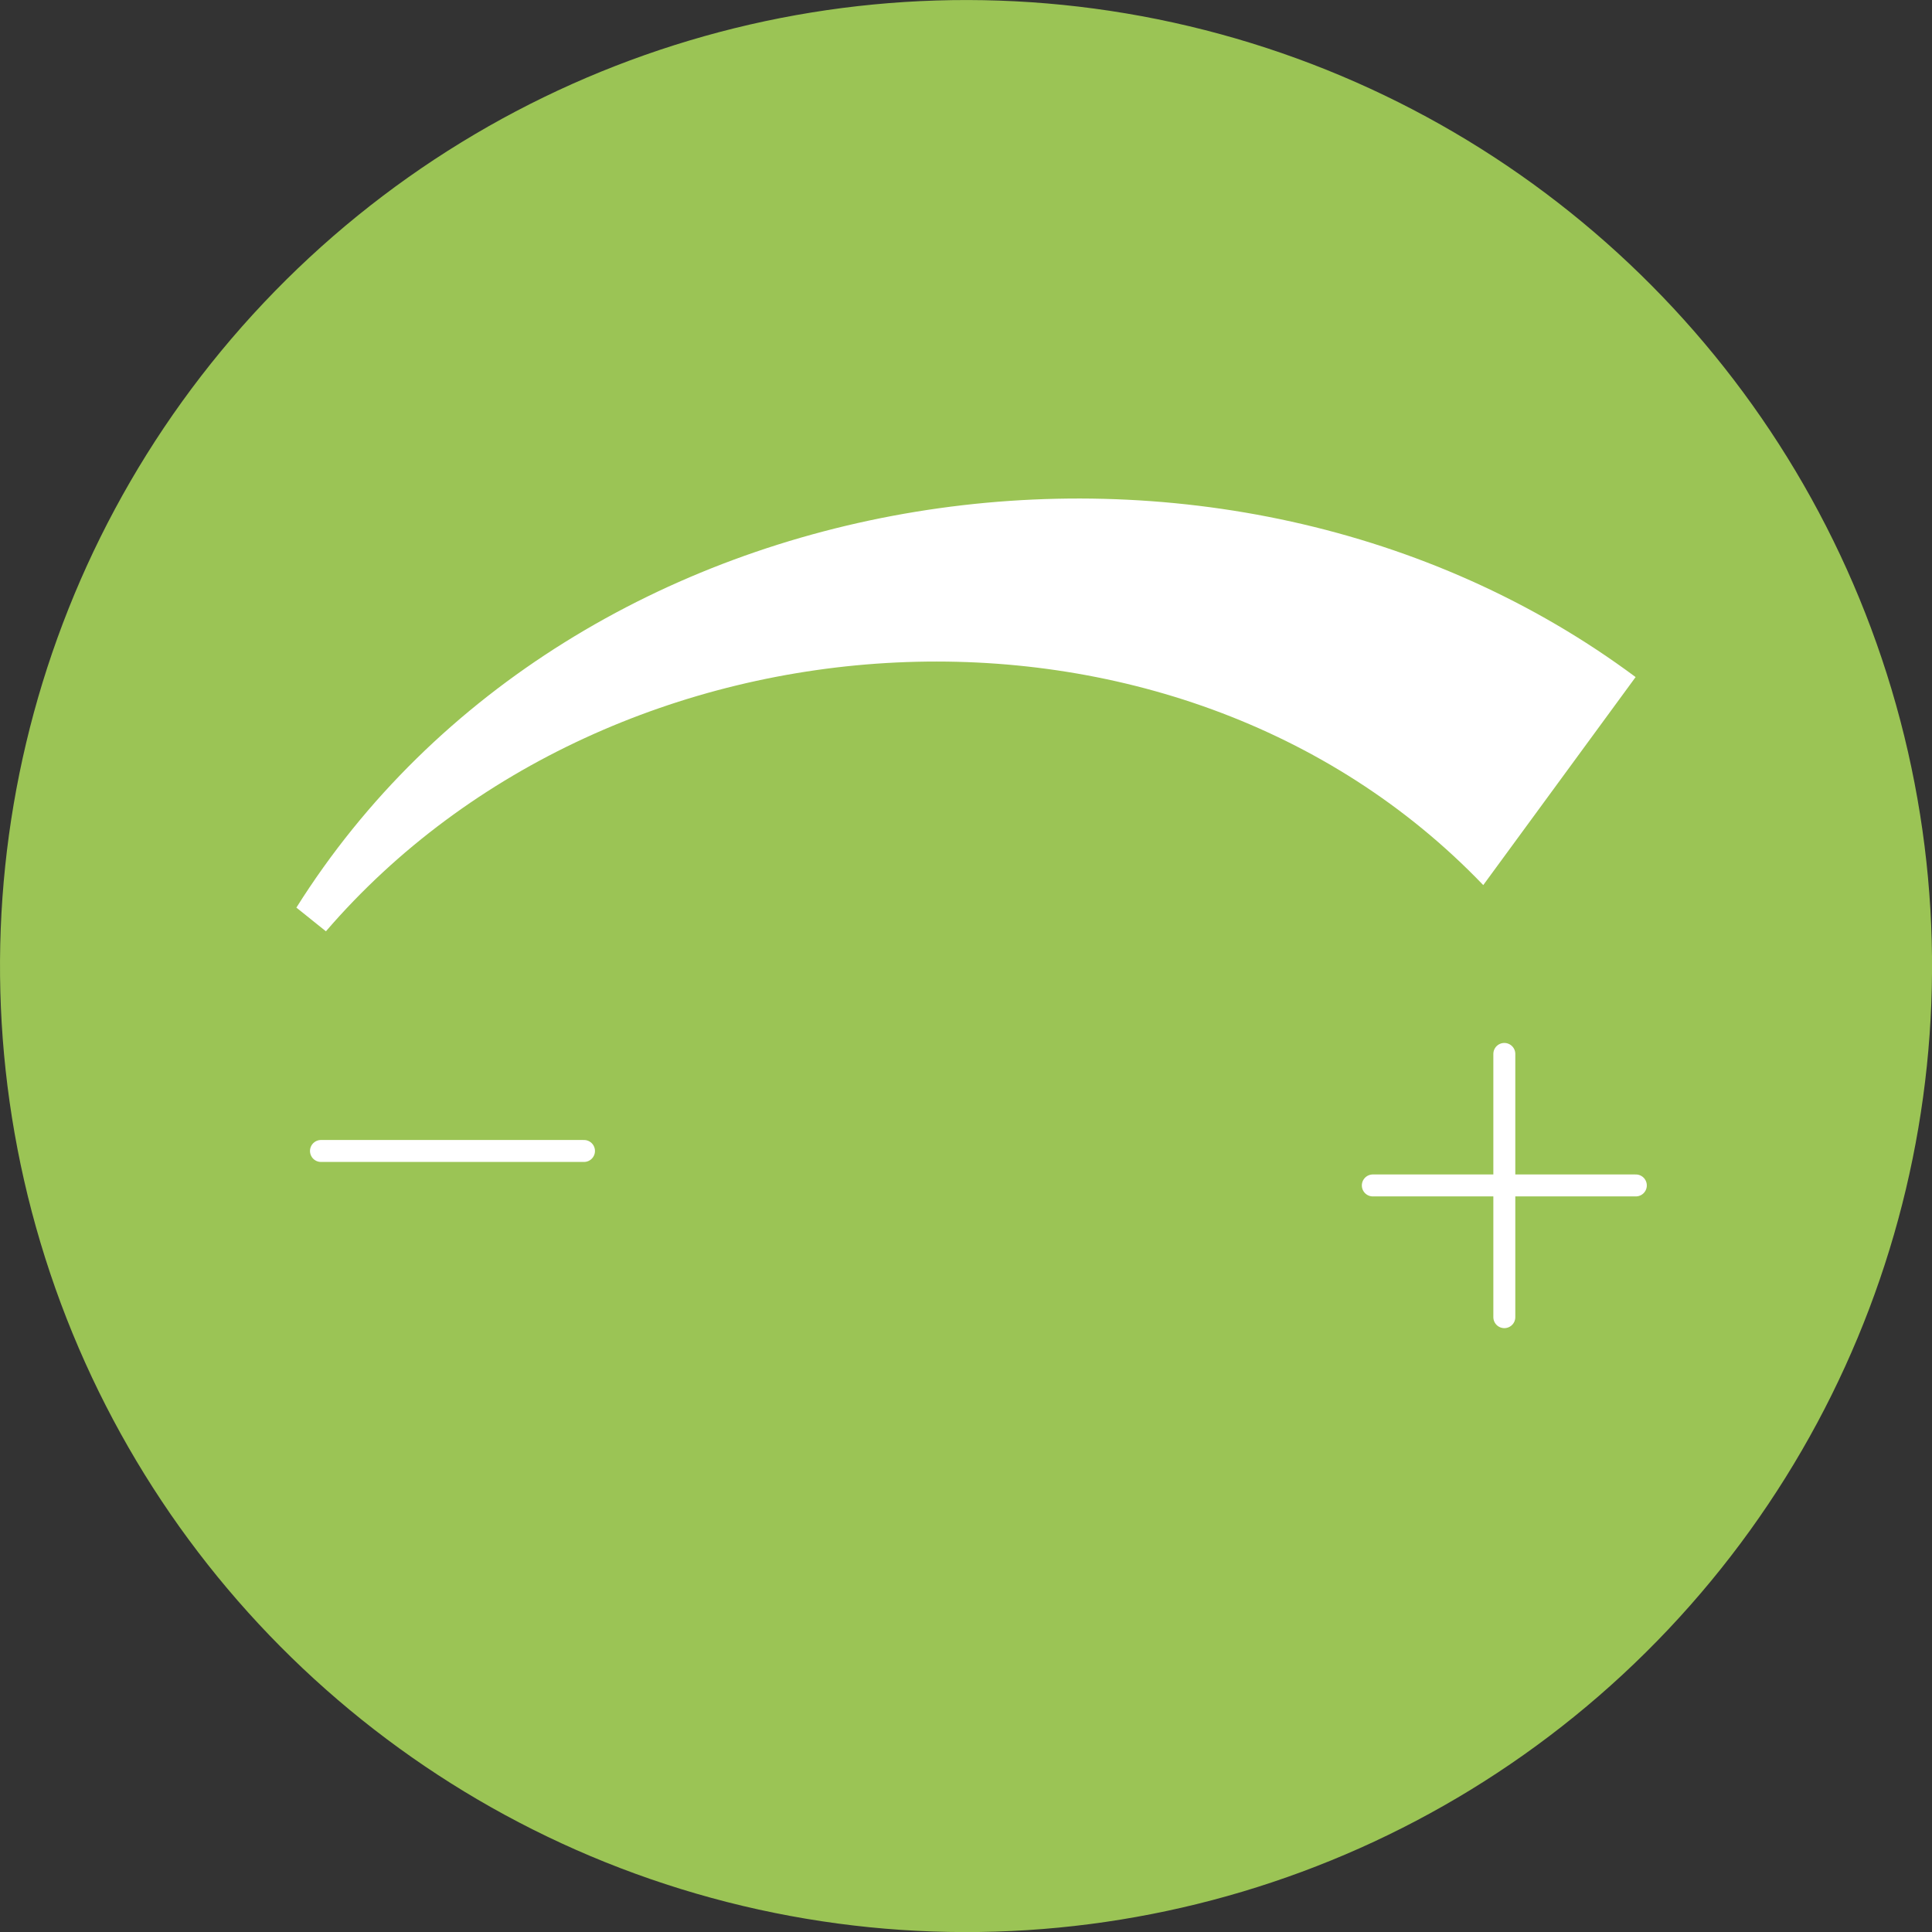
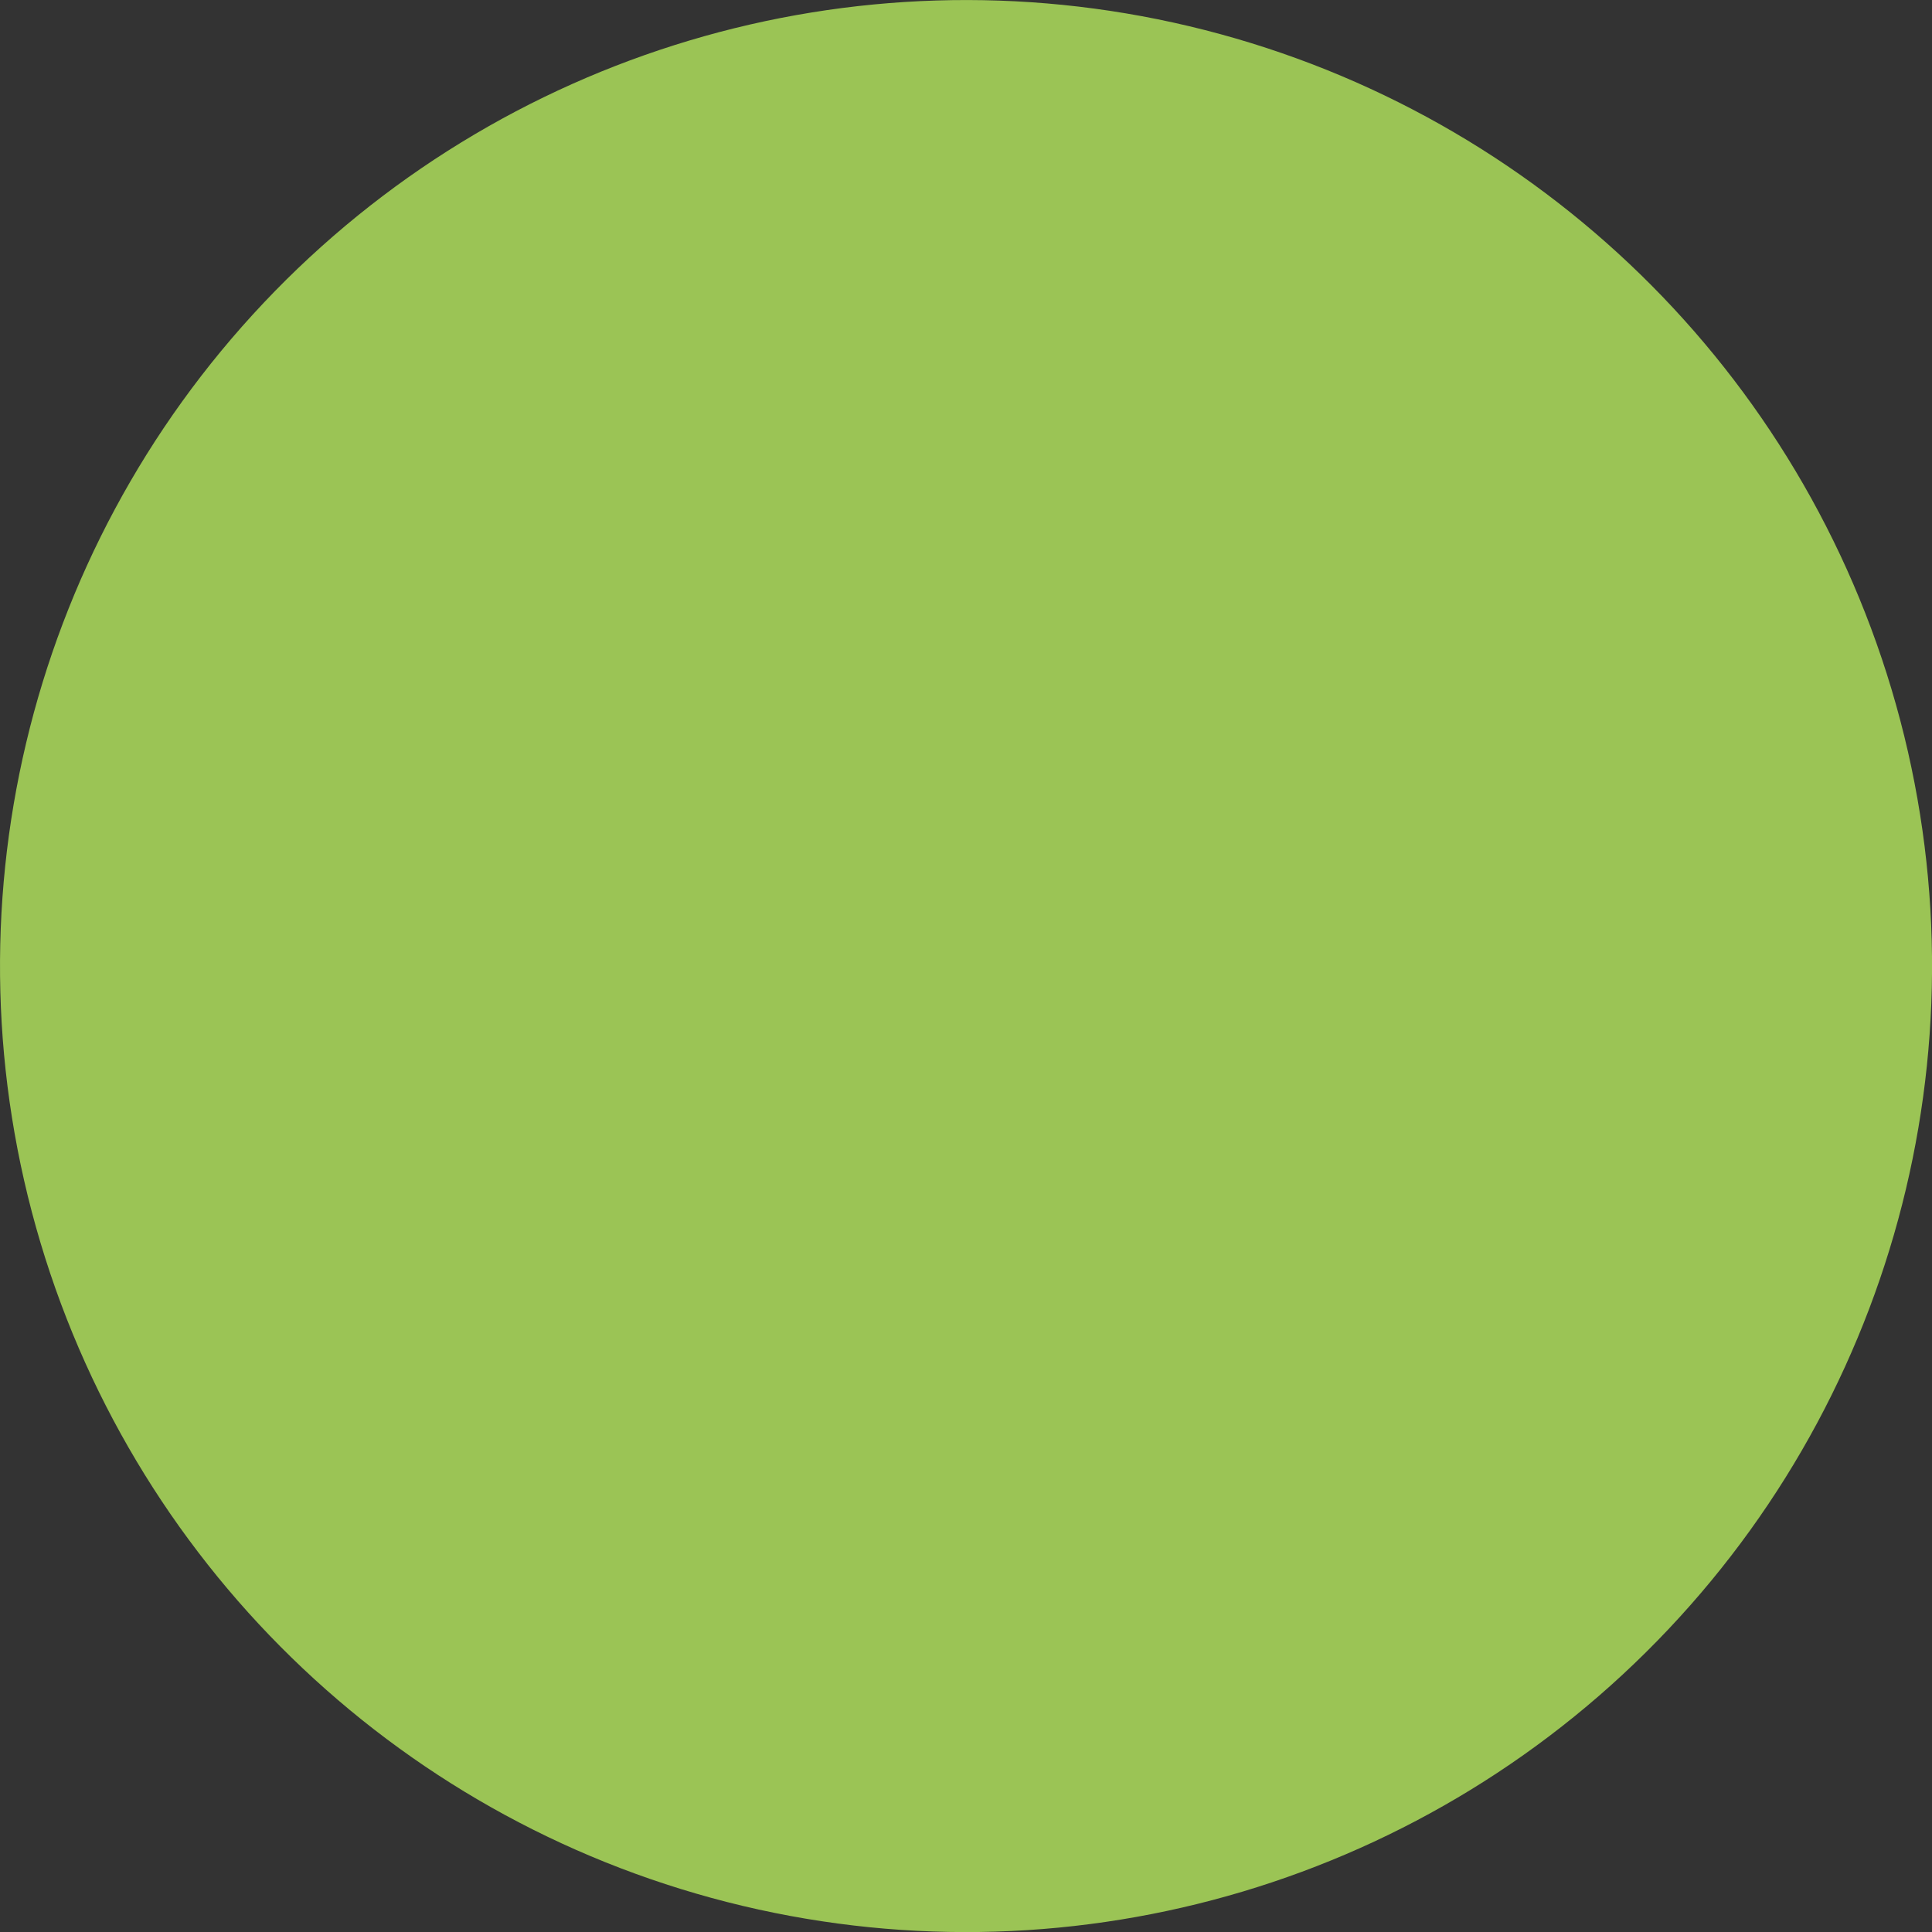
<svg xmlns="http://www.w3.org/2000/svg" viewBox="0 0 176 176">
  <rect x="0" y="0" width="176" height="176" fill="#333333" stroke="none" />
  <defs>
    <style>.cls-1{fill:#9bc455;}.cls-2{fill:none;stroke:#fff;stroke-linecap:round;stroke-linejoin:round;stroke-width:2px;}.cls-3{fill:#fff;}</style>
  </defs>
  <g id="Vrstva_2" data-name="Vrstva 2">
    <g id="Vrstva_1-2" data-name="Vrstva 1">
      <circle class="cls-1" cx="88" cy="88" r="88" transform="translate(-17.95 153.29) rotate(-76.64)" />
-       <line class="cls-2" x1="125.06" y1="107.99" x2="149.02" y2="107.99" />
-       <line class="cls-2" x1="137.04" y1="119.99" x2="137.04" y2="96.01" />
-       <path class="cls-3" d="M135.12,80.63C107,51.29,55.83,54.49,29.69,84.84L27,82.68c25.28-40.21,84.46-48.94,122-21Z" />
-       <line class="cls-2" x1="29.24" y1="104.85" x2="53.2" y2="104.85" />
    </g>
  </g>
</svg>